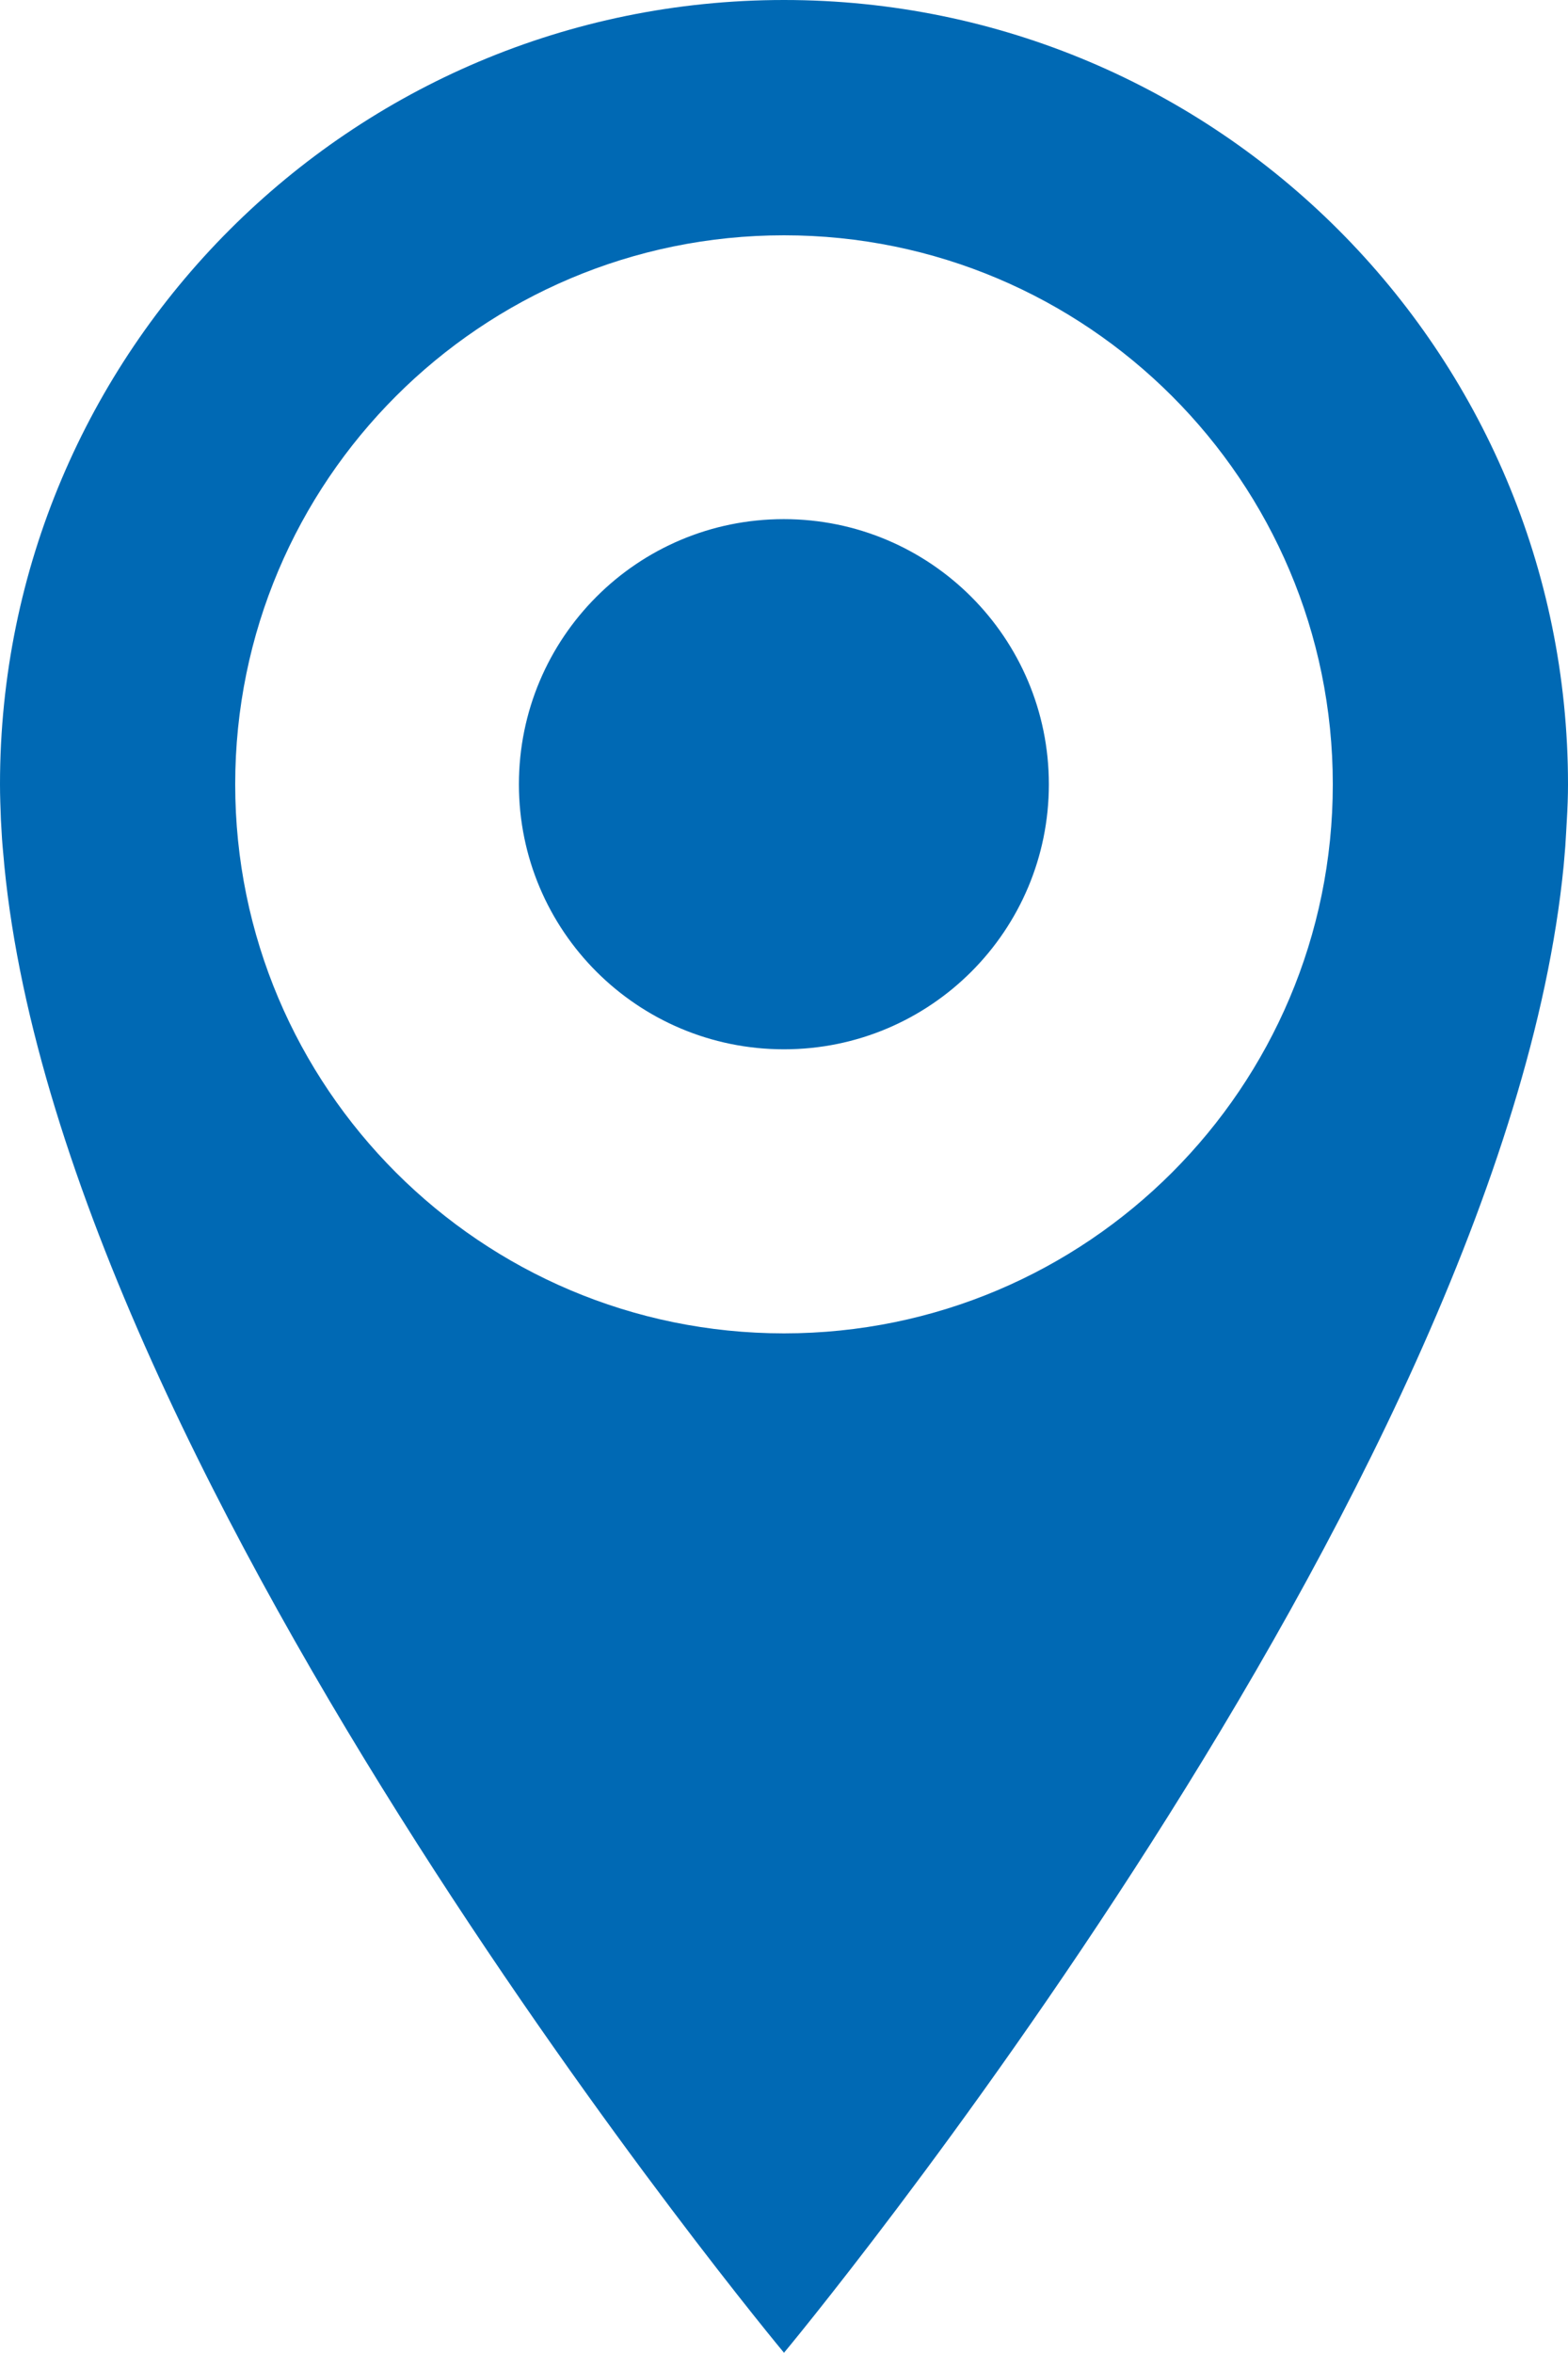
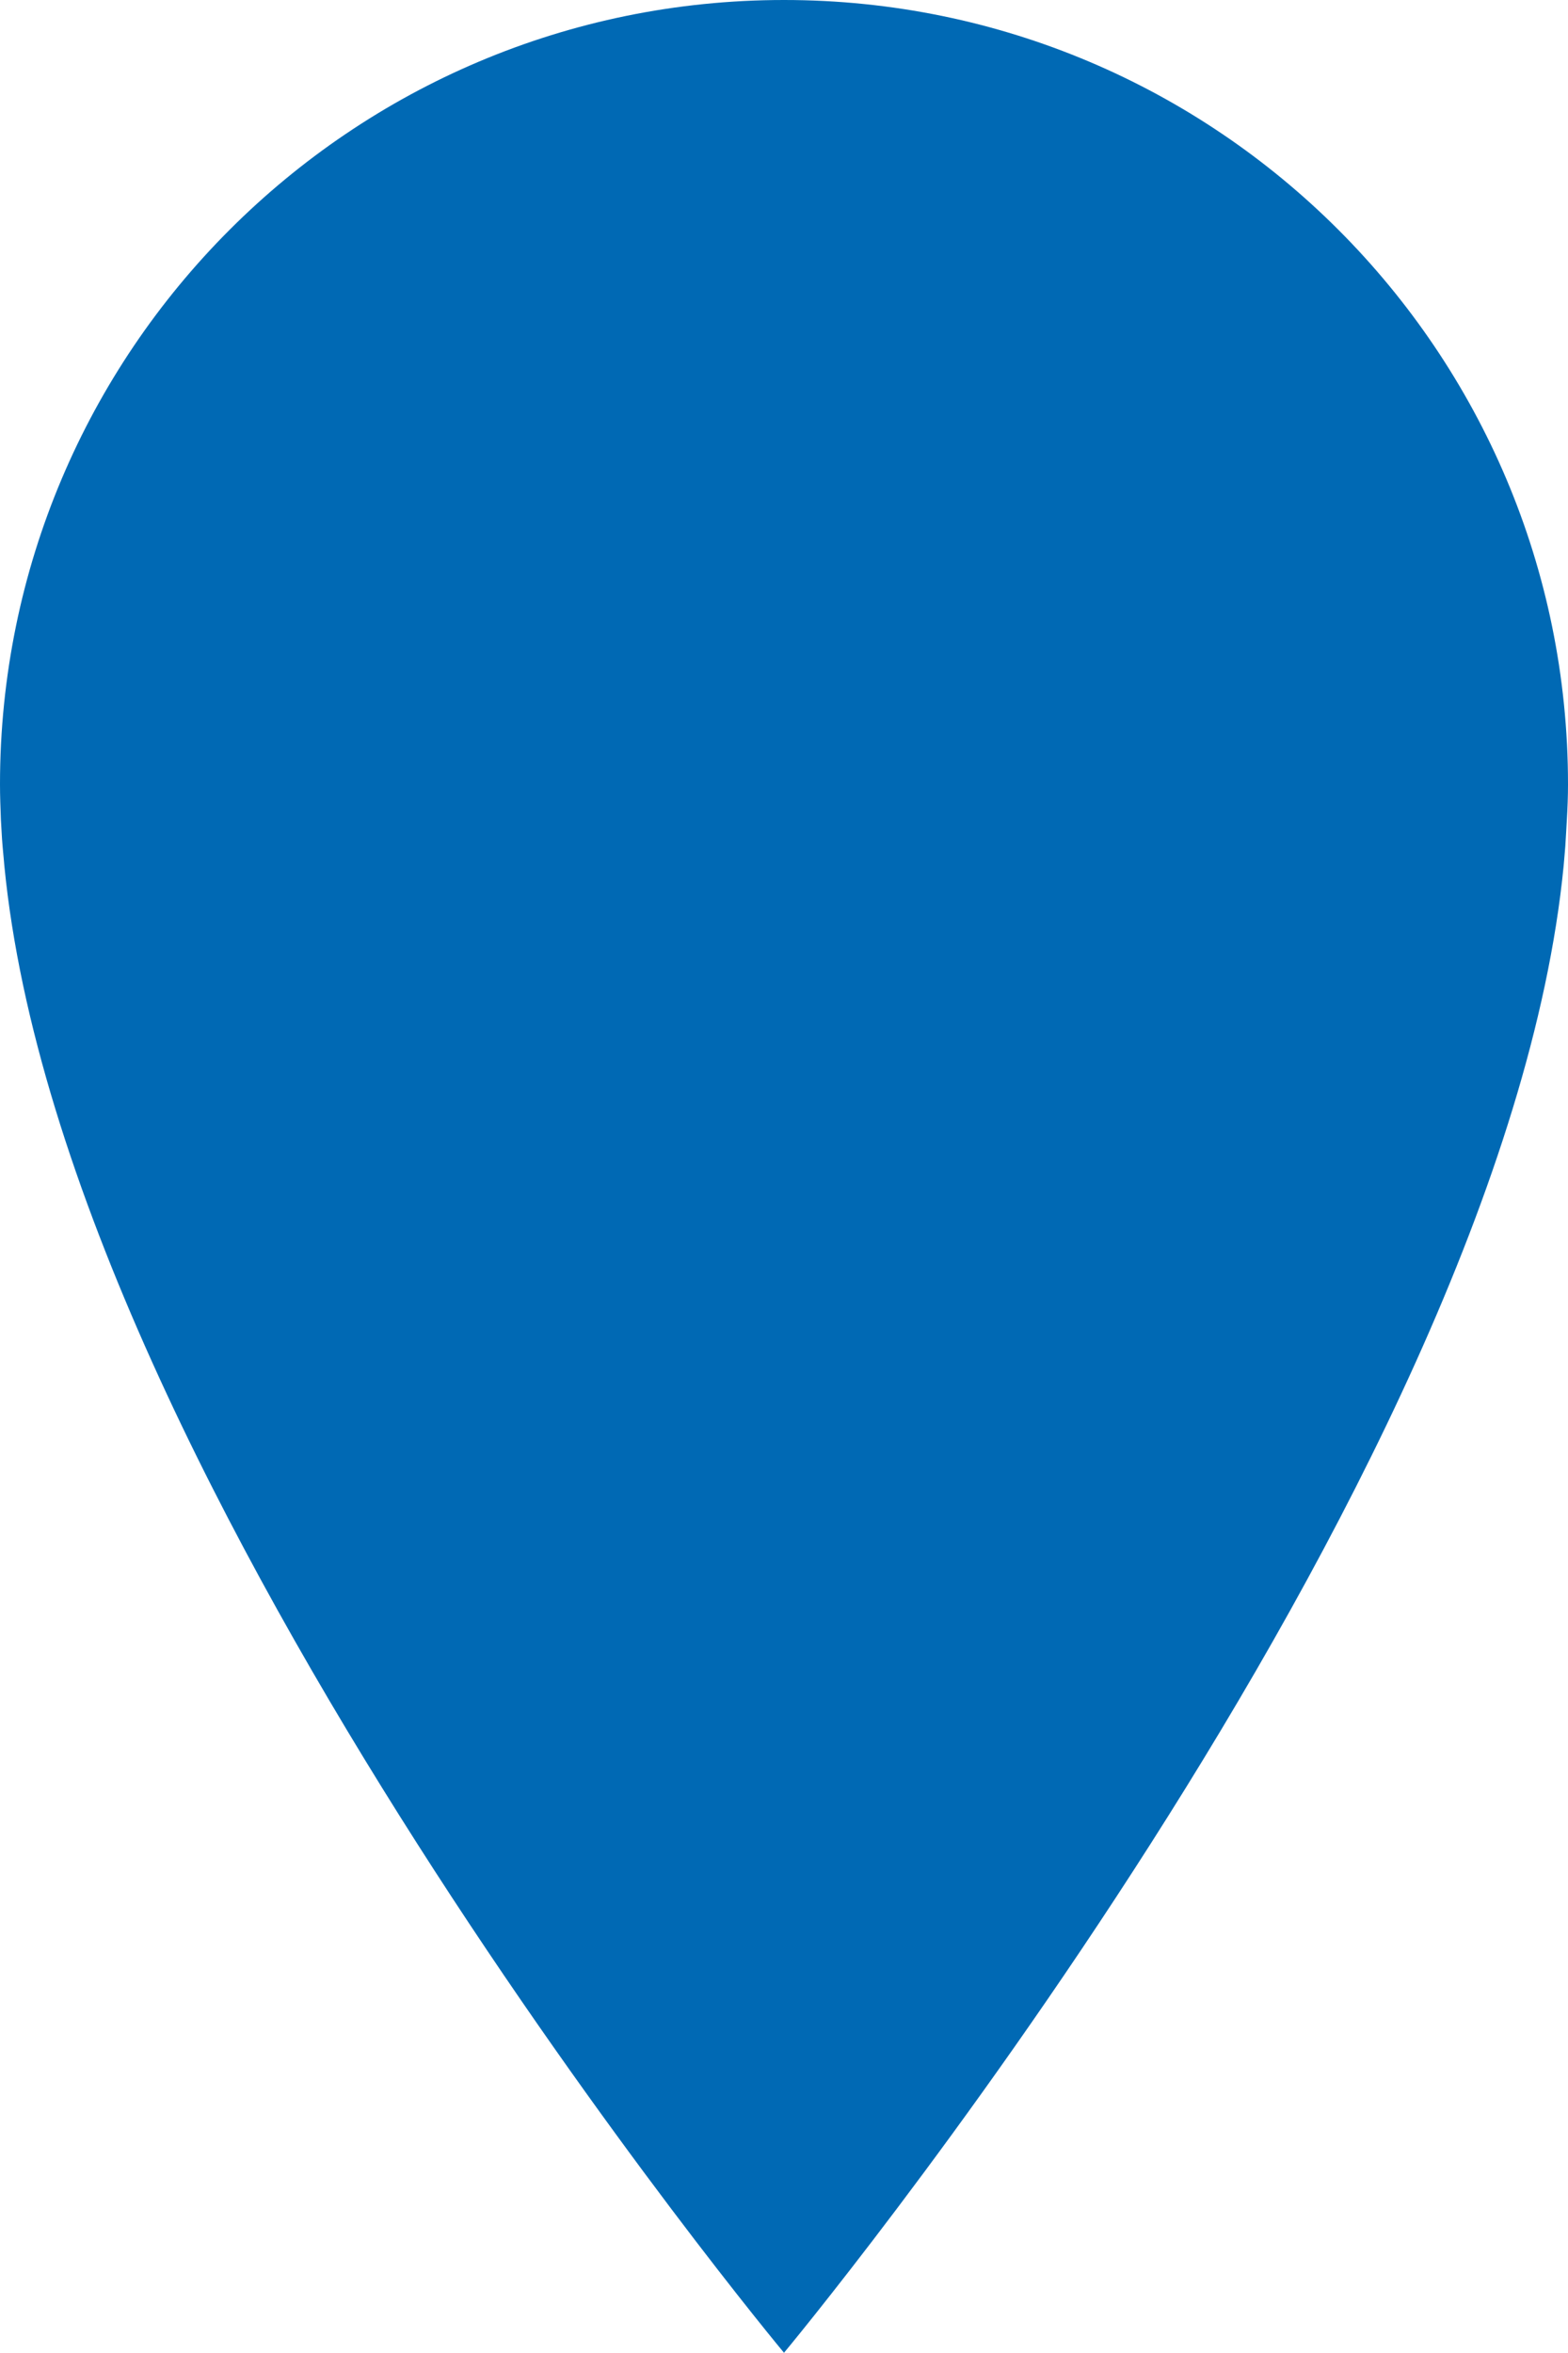
<svg xmlns="http://www.w3.org/2000/svg" xmlns:ns1="http://sodipodi.sourceforge.net/DTD/sodipodi-0.dtd" xmlns:ns2="http://www.inkscape.org/namespaces/inkscape" version="1.1" id="Ebene_1" x="0px" y="0px" viewBox="0 0 682 1022.9" xml:space="preserve" ns1:docname="icon_standortpolitik.svg" width="682" height="1022.9" ns2:version="0.92.1 r15371">
  <defs id="defs66" />
  <ns1:namedview pagecolor="#ffffff" bordercolor="#666666" borderopacity="1" objecttolerance="10" gridtolerance="10" guidetolerance="10" ns2:pageopacity="0" ns2:pageshadow="2" ns2:window-width="1920" ns2:window-height="1043" id="namedview64" showgrid="false" fit-margin-top="0" fit-margin-left="0" fit-margin-right="0" fit-margin-bottom="0" ns2:zoom="0.2979798" ns2:cx="-706.05084" ns2:cy="511.9" ns2:window-x="1920" ns2:window-y="0" ns2:window-maximized="1" ns2:current-layer="Ebene_1" />
  <g id="g61" transform="translate(35,115)" style="fill:#0069b4;fill-opacity:1">
-     <path d="M 647,226 C 647,37.7 494.3,-115 306,-115 117.7,-115 -35,37.7 -35,226 c 0,5.1 0.2,10.3 0.4,15.5 0.1,1.8 0.2,3.5 0.3,5.2 0.2,4.1 0.6,8.3 1,12.5 0.1,0.8 0.1,1.5 0.2,2.3 26.5,271.3 339.1,646.4 339.1,646.4 0,0 312.5,-375.1 339.1,-646.4 0.1,-0.8 0.1,-1.5 0.2,-2.3 0.4,-4.2 0.7,-8.3 0.9,-12.5 0.1,-1.8 0.2,-3.5 0.3,-5.3 0.3,-5.2 0.5,-10.3 0.5,-15.4 z m -102.3,0 C 544.7,357.8 437.8,464.7 306,464.7 174.2,464.7 67.3,357.8 67.3,226 67.3,94.2 174.2,-12.7 306,-12.7 437.8,-12.7 544.7,94.2 544.7,226 Z m -123.5,0 c 0,-63.7 -51.6,-115.3 -115.3,-115.3 -63.7,0 -115.2,51.6 -115.2,115.3 0,63.7 51.6,115.2 115.3,115.2 63.7,0 115.2,-51.6 115.2,-115.2 z" id="path59" ns2:connector-curvature="0" style="fill:#0069b4;fill-opacity:1" />
+     <path d="M 647,226 C 647,37.7 494.3,-115 306,-115 117.7,-115 -35,37.7 -35,226 c 0,5.1 0.2,10.3 0.4,15.5 0.1,1.8 0.2,3.5 0.3,5.2 0.2,4.1 0.6,8.3 1,12.5 0.1,0.8 0.1,1.5 0.2,2.3 26.5,271.3 339.1,646.4 339.1,646.4 0,0 312.5,-375.1 339.1,-646.4 0.1,-0.8 0.1,-1.5 0.2,-2.3 0.4,-4.2 0.7,-8.3 0.9,-12.5 0.1,-1.8 0.2,-3.5 0.3,-5.3 0.3,-5.2 0.5,-10.3 0.5,-15.4 z m -102.3,0 Z m -123.5,0 c 0,-63.7 -51.6,-115.3 -115.3,-115.3 -63.7,0 -115.2,51.6 -115.2,115.3 0,63.7 51.6,115.2 115.3,115.2 63.7,0 115.2,-51.6 115.2,-115.2 z" id="path59" ns2:connector-curvature="0" style="fill:#0069b4;fill-opacity:1" />
  </g>
</svg>